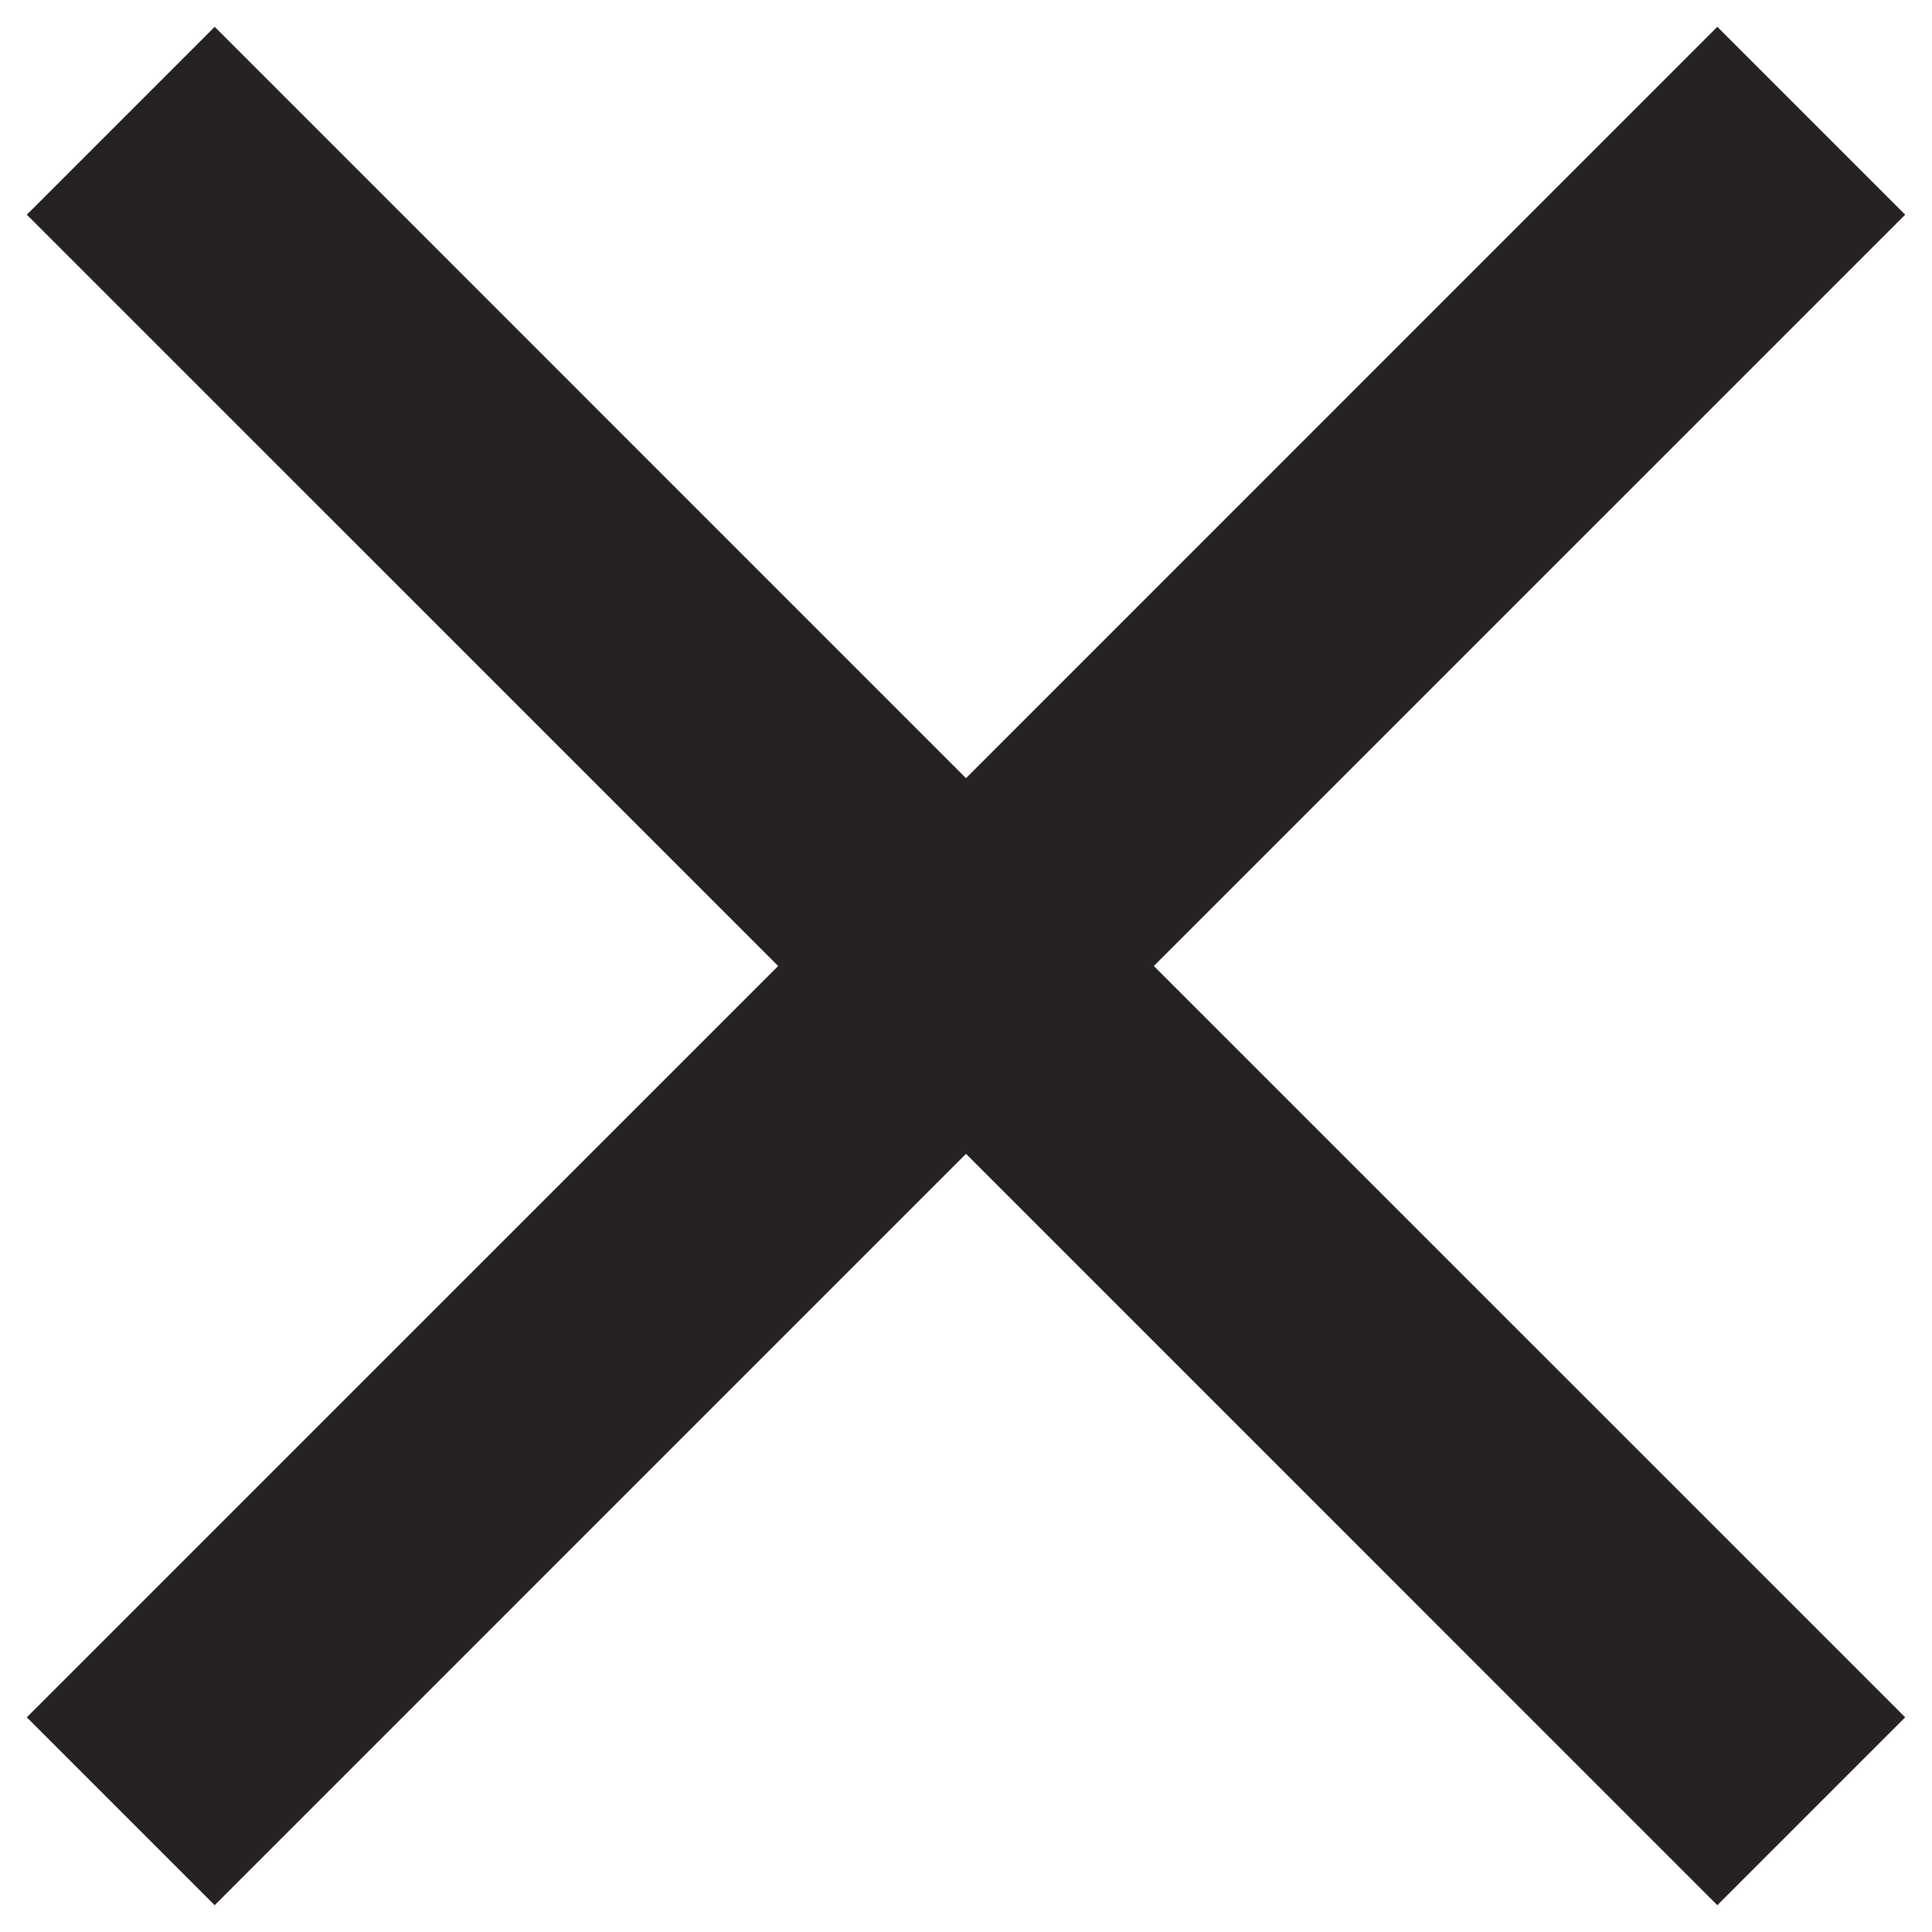
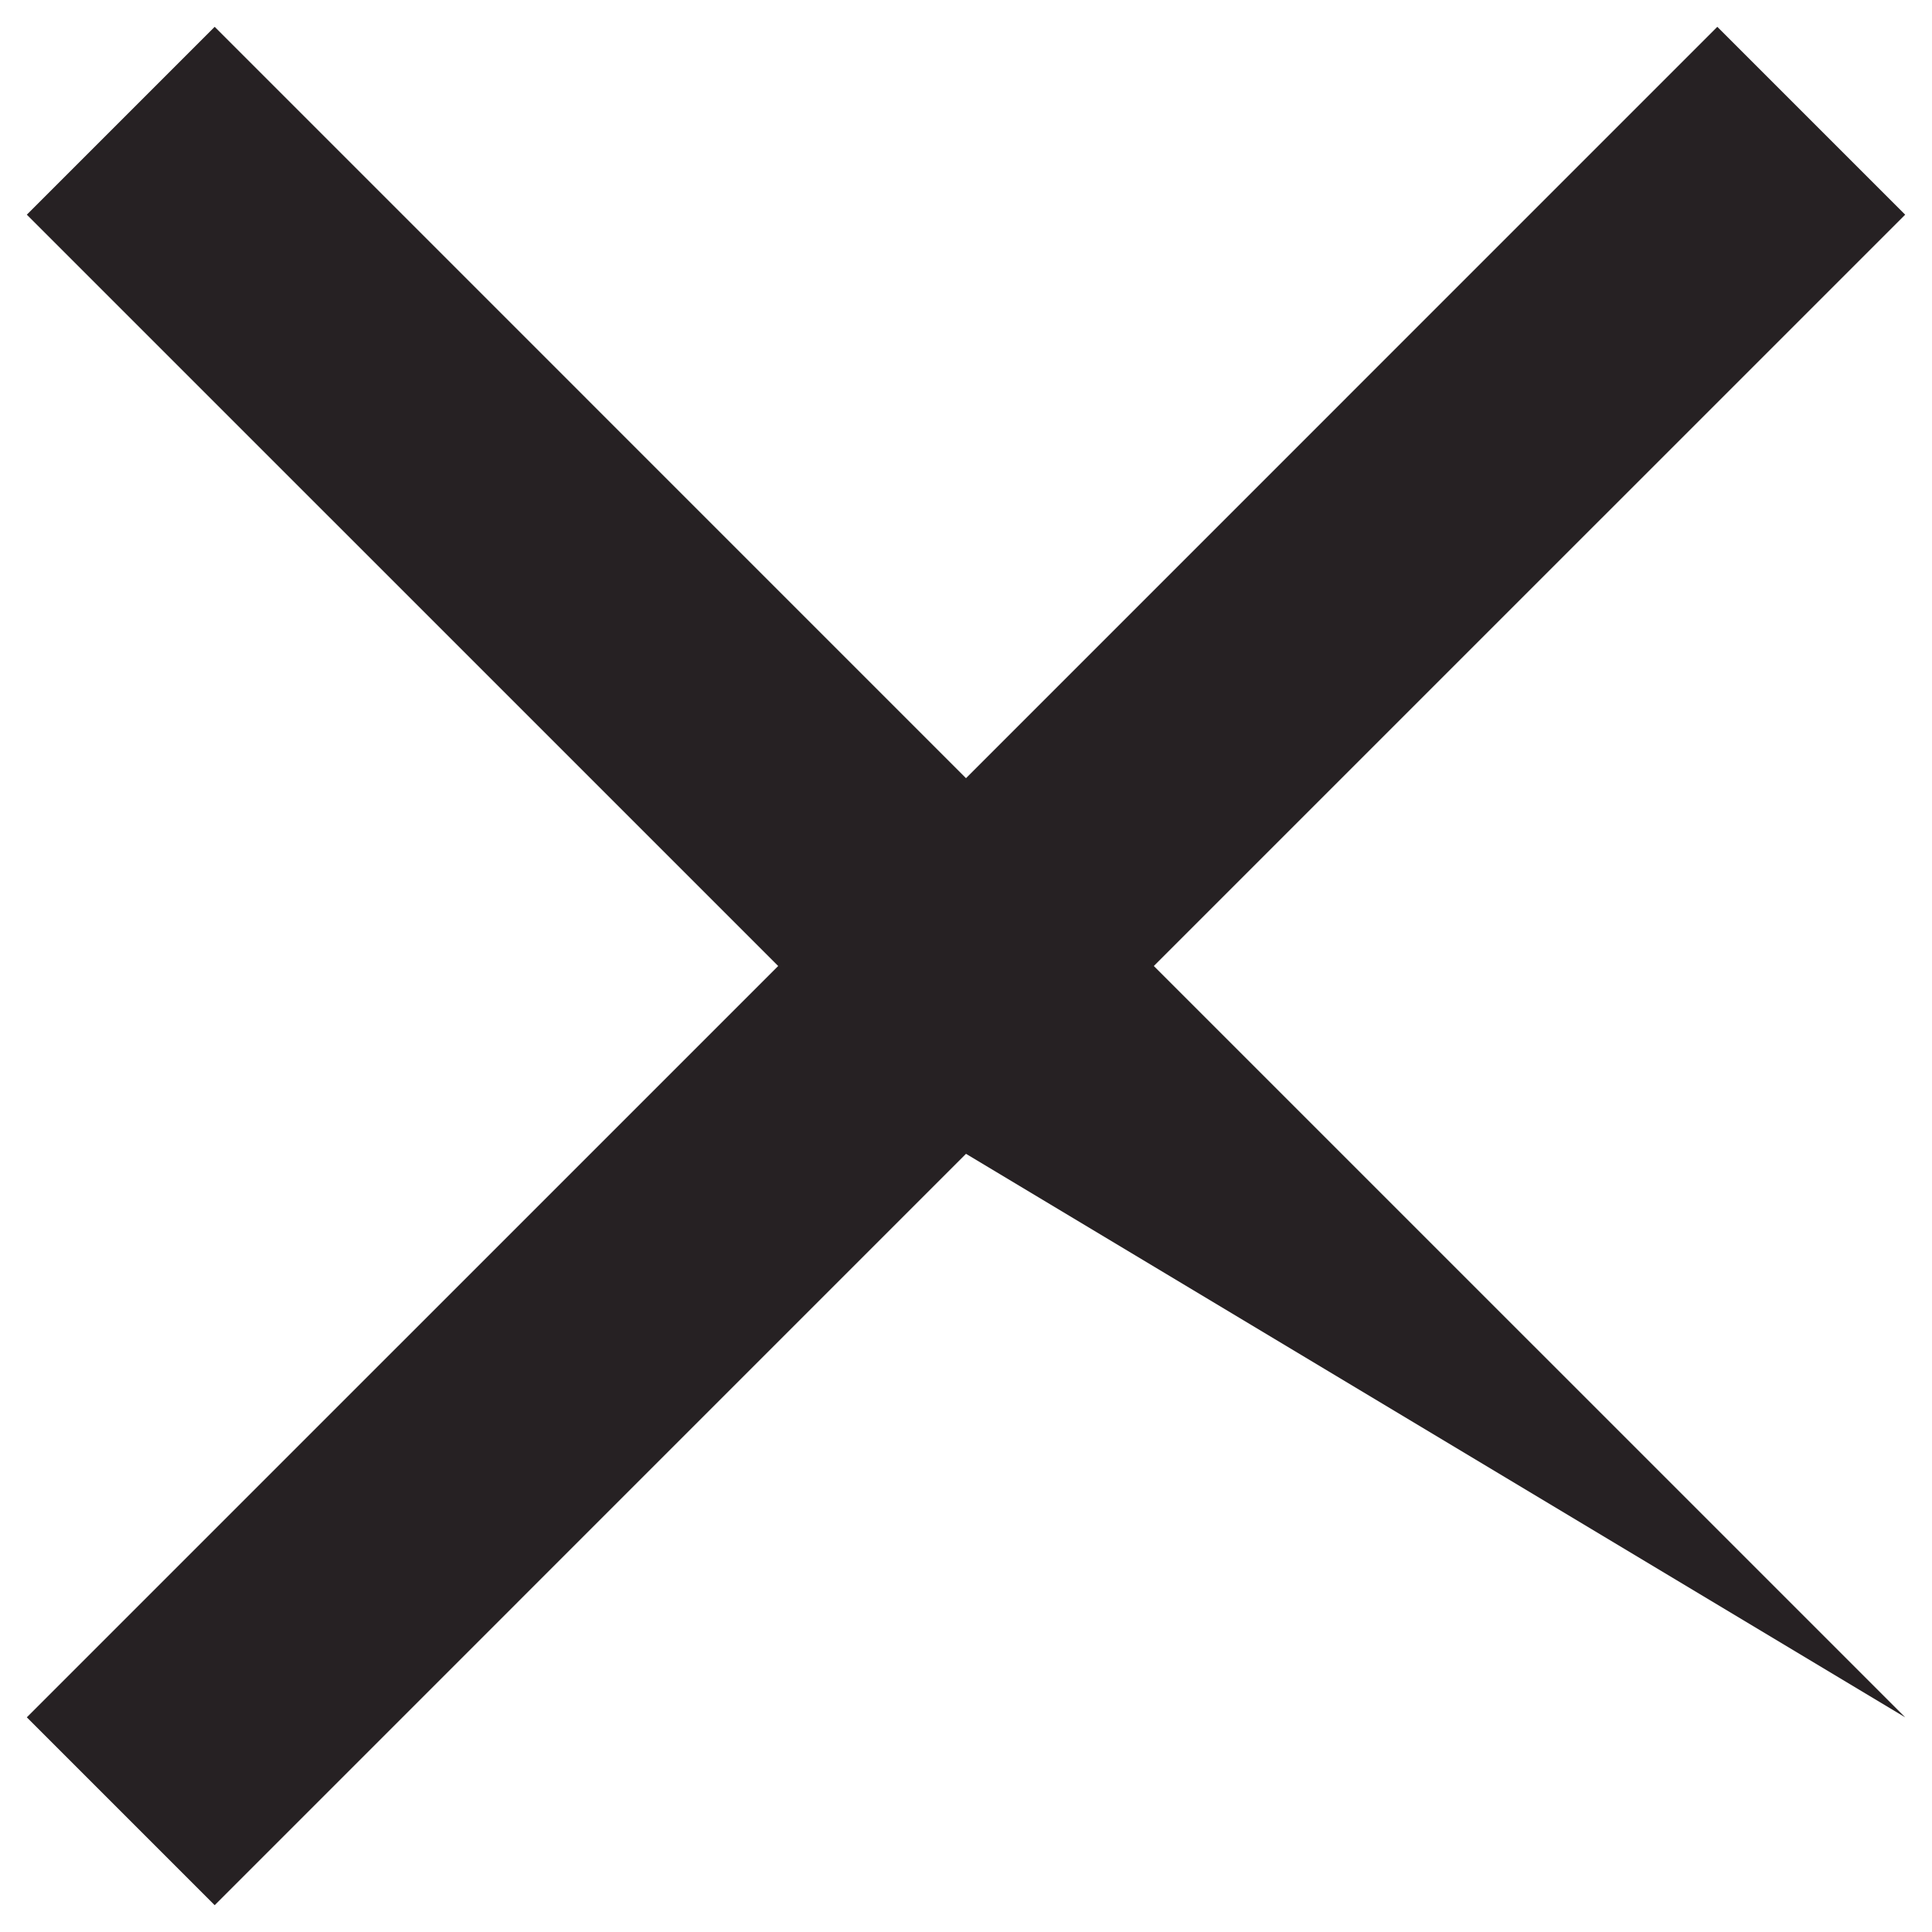
<svg xmlns="http://www.w3.org/2000/svg" width="60" height="60" viewBox="0 0 60 60" fill="none">
-   <path d="M6.667 59.167L0.833 53.333L24.167 30L0.833 6.667L6.667 0.833L30 24.167L53.333 0.833L59.167 6.667L35.833 30L59.167 53.333L53.333 59.167L30 35.833L6.667 59.167Z" fill="#262123" />
+   <path d="M6.667 59.167L0.833 53.333L24.167 30L0.833 6.667L6.667 0.833L30 24.167L53.333 0.833L59.167 6.667L35.833 30L59.167 53.333L30 35.833L6.667 59.167Z" fill="#262123" />
</svg>